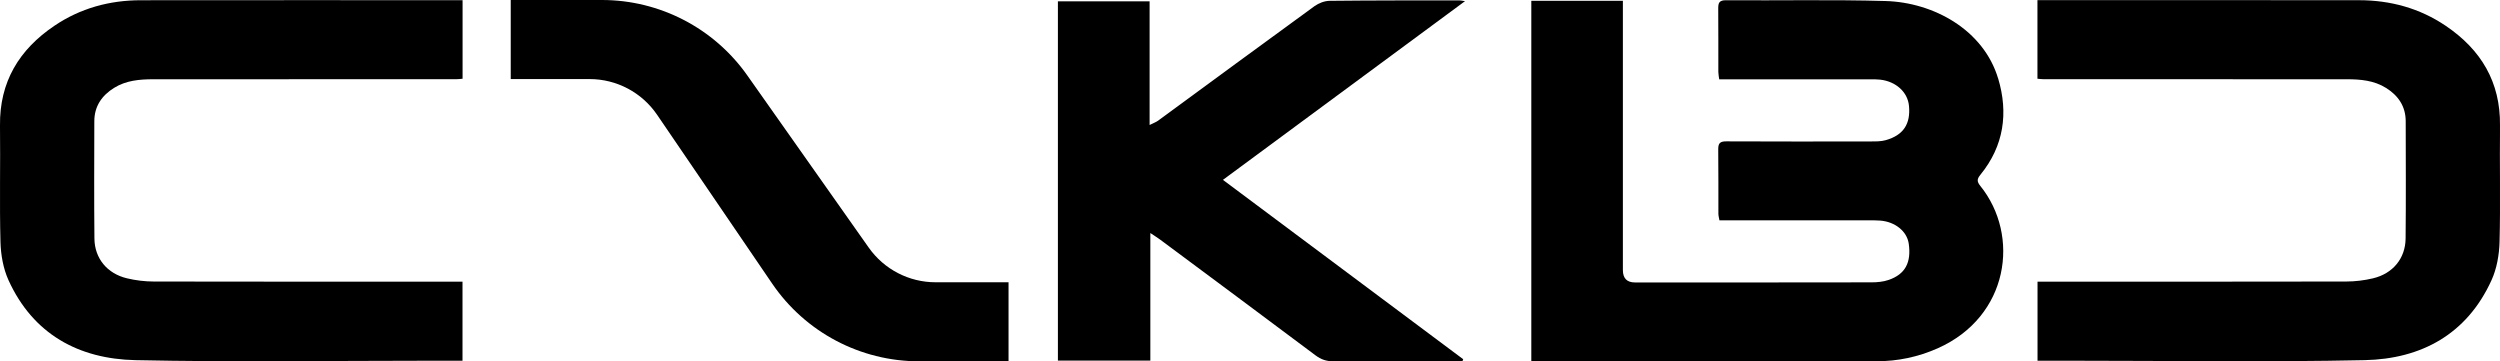
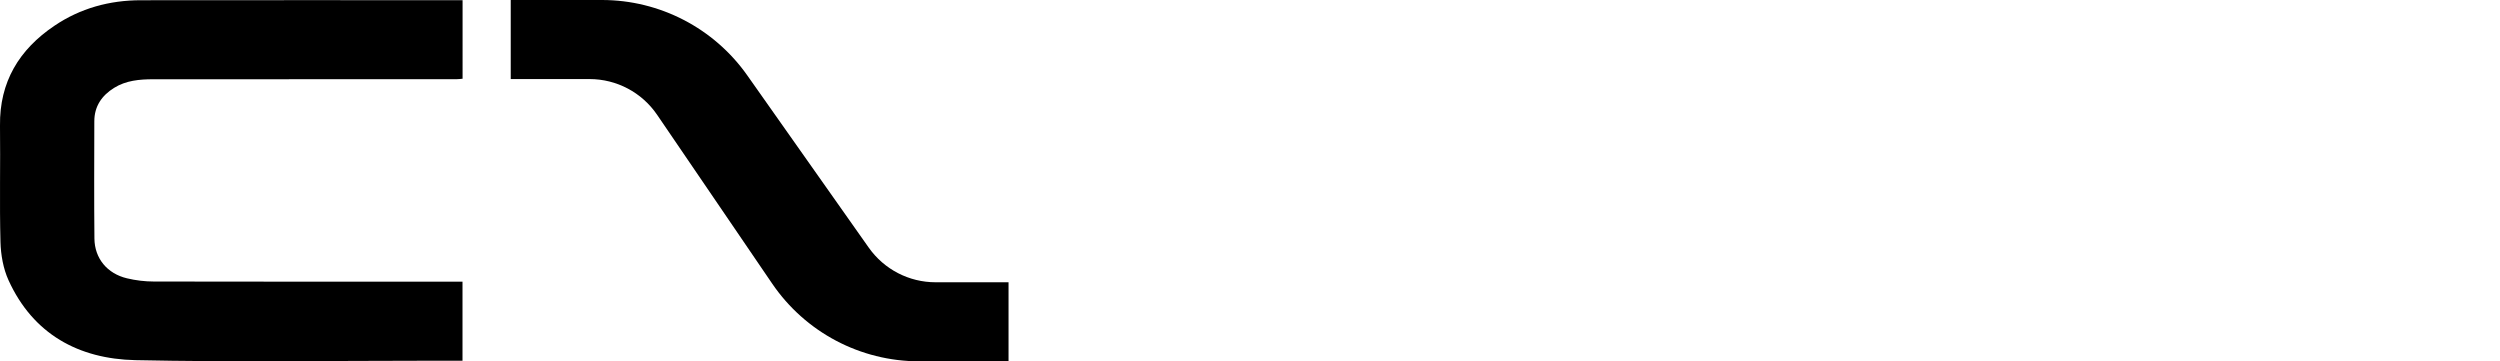
<svg xmlns="http://www.w3.org/2000/svg" id="_Слой_6" data-name="Слой 6" viewBox="0 0 946 136.71">
-   <path d="m756.09,29.7c-5.52-18.38-24.39-28.78-42.54-29.31-20.13-.59-40.28-.15-60.42-.3-2.54-.02-2.97.96-2.95,3.12.07,8.01.02,16.02.04,24.04,0,.85.2,1.69.33,2.77h3.83c17.81,0,35.61,0,53.42,0,1.22,0,2.46-.02,3.67.12,5.99.68,10.4,4.72,10.89,9.91.65,6.87-2.1,11.08-8.76,12.98-1.78.51-3.74.49-5.61.49-18.25.03-36.5.06-54.75-.03-2.36-.01-3.09.7-3.06,3.02.1,8.12.03,16.25.06,24.37,0,.74.22,1.48.39,2.49h3.75c17.47,0,34.94,0,52.41,0,1.56,0,3.12-.02,4.67.1,5.68.43,10.15,4.08,10.81,8.74,1.01,7.12-1.31,11.54-7.59,13.71-2.04.71-4.35.92-6.53.92-29.82.06-59.65.04-89.47.04q-4.57,0-4.58-4.67c0-32.83,0-65.66,0-98.49,0-1.16,0-2.32,0-3.41h-34.65v136.36h3.66c42.29,0,84.58-.03,126.86.03,8.14.01,15.86-1.62,23.27-4.91,26.94-11.96,31.3-42.63,16.1-61.46-1.33-1.65-1.27-2.59.05-4.21,8.89-10.88,10.63-23.38,6.71-36.44Z" />
  <path d="m53.29.09c-11.83.01-22.87,3.01-32.73,9.68C7.21,18.78-.2,31.02,0,47.51c.18,14.69-.21,29.39.18,44.06.13,4.88,1.05,10.1,3.06,14.5,9.3,20.42,26.58,29.74,47.96,30.21,37.15.8,74.33.22,111.5.22,4,0,8,0,12.31,0v-29.92h-3.57c-37.73,0-75.45.03-113.18-.05-3.42,0-6.91-.42-10.23-1.22-7.48-1.79-12.22-7.53-12.3-15.03-.15-14.8-.07-29.6-.04-44.4.01-5.63,2.8-9.71,7.45-12.61,4.53-2.83,9.64-3.27,14.78-3.28,38.28-.04,76.56-.02,114.85-.02.84,0,1.68-.13,2.27-.18V.07h-3.57c-39.39,0-78.79-.03-118.18.02Z" />
-   <path d="m946,47.51c.2-16.5-7.2-28.73-20.55-37.75-9.87-6.67-20.9-9.66-32.73-9.68-39.39-.05-78.79-.02-118.18-.02h-3.57v29.73c.6.05,1.43.18,2.27.18,38.28,0,76.56-.01,114.85.02,5.14,0,10.26.45,14.78,3.28,4.65,2.9,7.44,6.98,7.45,12.61.03,14.8.11,29.6-.04,44.4-.08,7.5-4.82,13.24-12.3,15.03-3.32.8-6.81,1.21-10.23,1.22-37.73.08-75.45.05-113.18.05h-3.57v29.92c4.3,0,8.3,0,12.31,0,37.17,0,74.35.58,111.5-.22,21.38-.46,38.66-9.79,47.96-30.21,2.01-4.4,2.93-9.62,3.06-14.5.39-14.68,0-29.38.18-44.06Z" />
-   <path d="m552.24.14c-16.35.02-32.71-.01-49.06.17-1.94.02-4.16.85-5.75,2-19.78,14.37-39.46,28.88-59.18,43.33-.79.58-1.77.92-3.24,1.66V.5h-34.7v135.94h34.98v-48.26c1.7,1.14,2.72,1.76,3.68,2.47,19.63,14.59,39.26,29.16,58.83,43.82,2.07,1.55,4.1,2.25,6.7,2.24,14.8-.1,29.59-.05,44.39-.05h4.51c.09-.24.19-.49.28-.73-30.04-22.42-60.08-44.84-90.92-67.87,30.66-22.64,60.78-44.87,91.6-67.62-1.33-.19-1.72-.3-2.11-.3Z" />
  <path d="m328.74,93.71l-45.98-65.2C270.15,10.63,249.64,0,227.77,0h-34.51v29.92h29.84c10.22,0,19.77,5.05,25.53,13.49l43.57,63.92c12.53,18.39,33.35,29.39,55.6,29.39h33.83v-29.91h-27.63c-10.04,0-19.46-4.88-25.25-13.09Z" />
</svg>